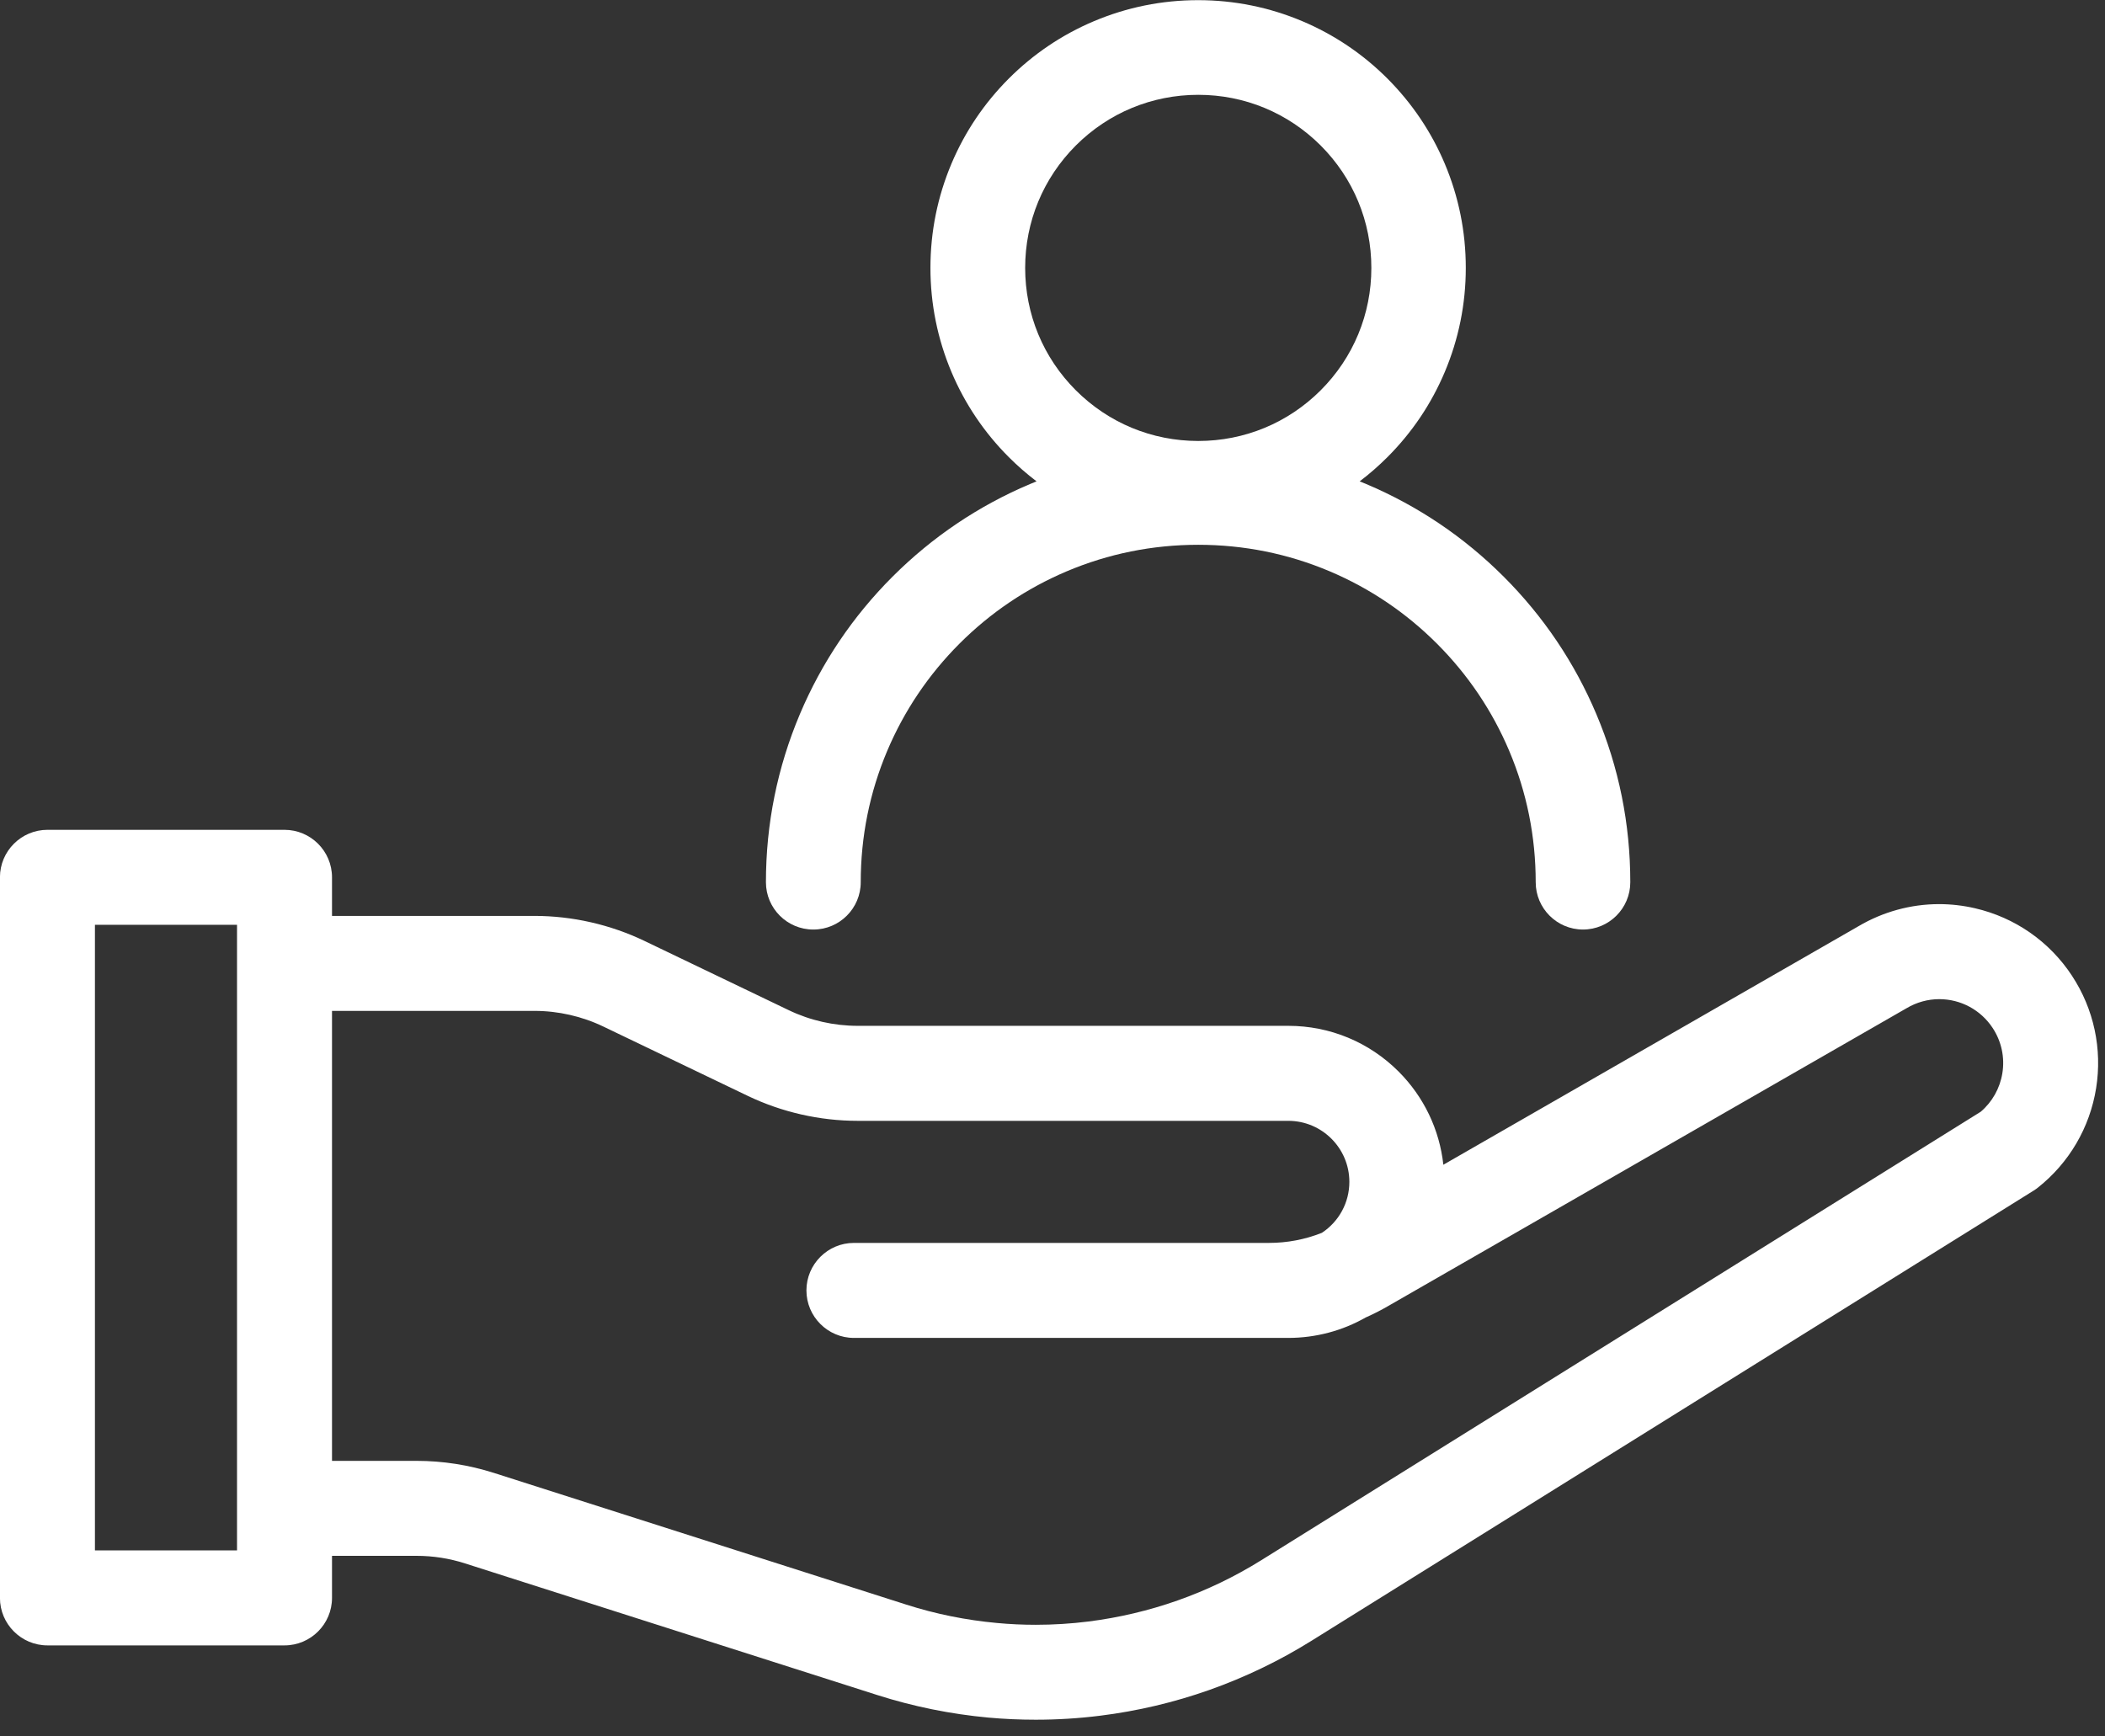
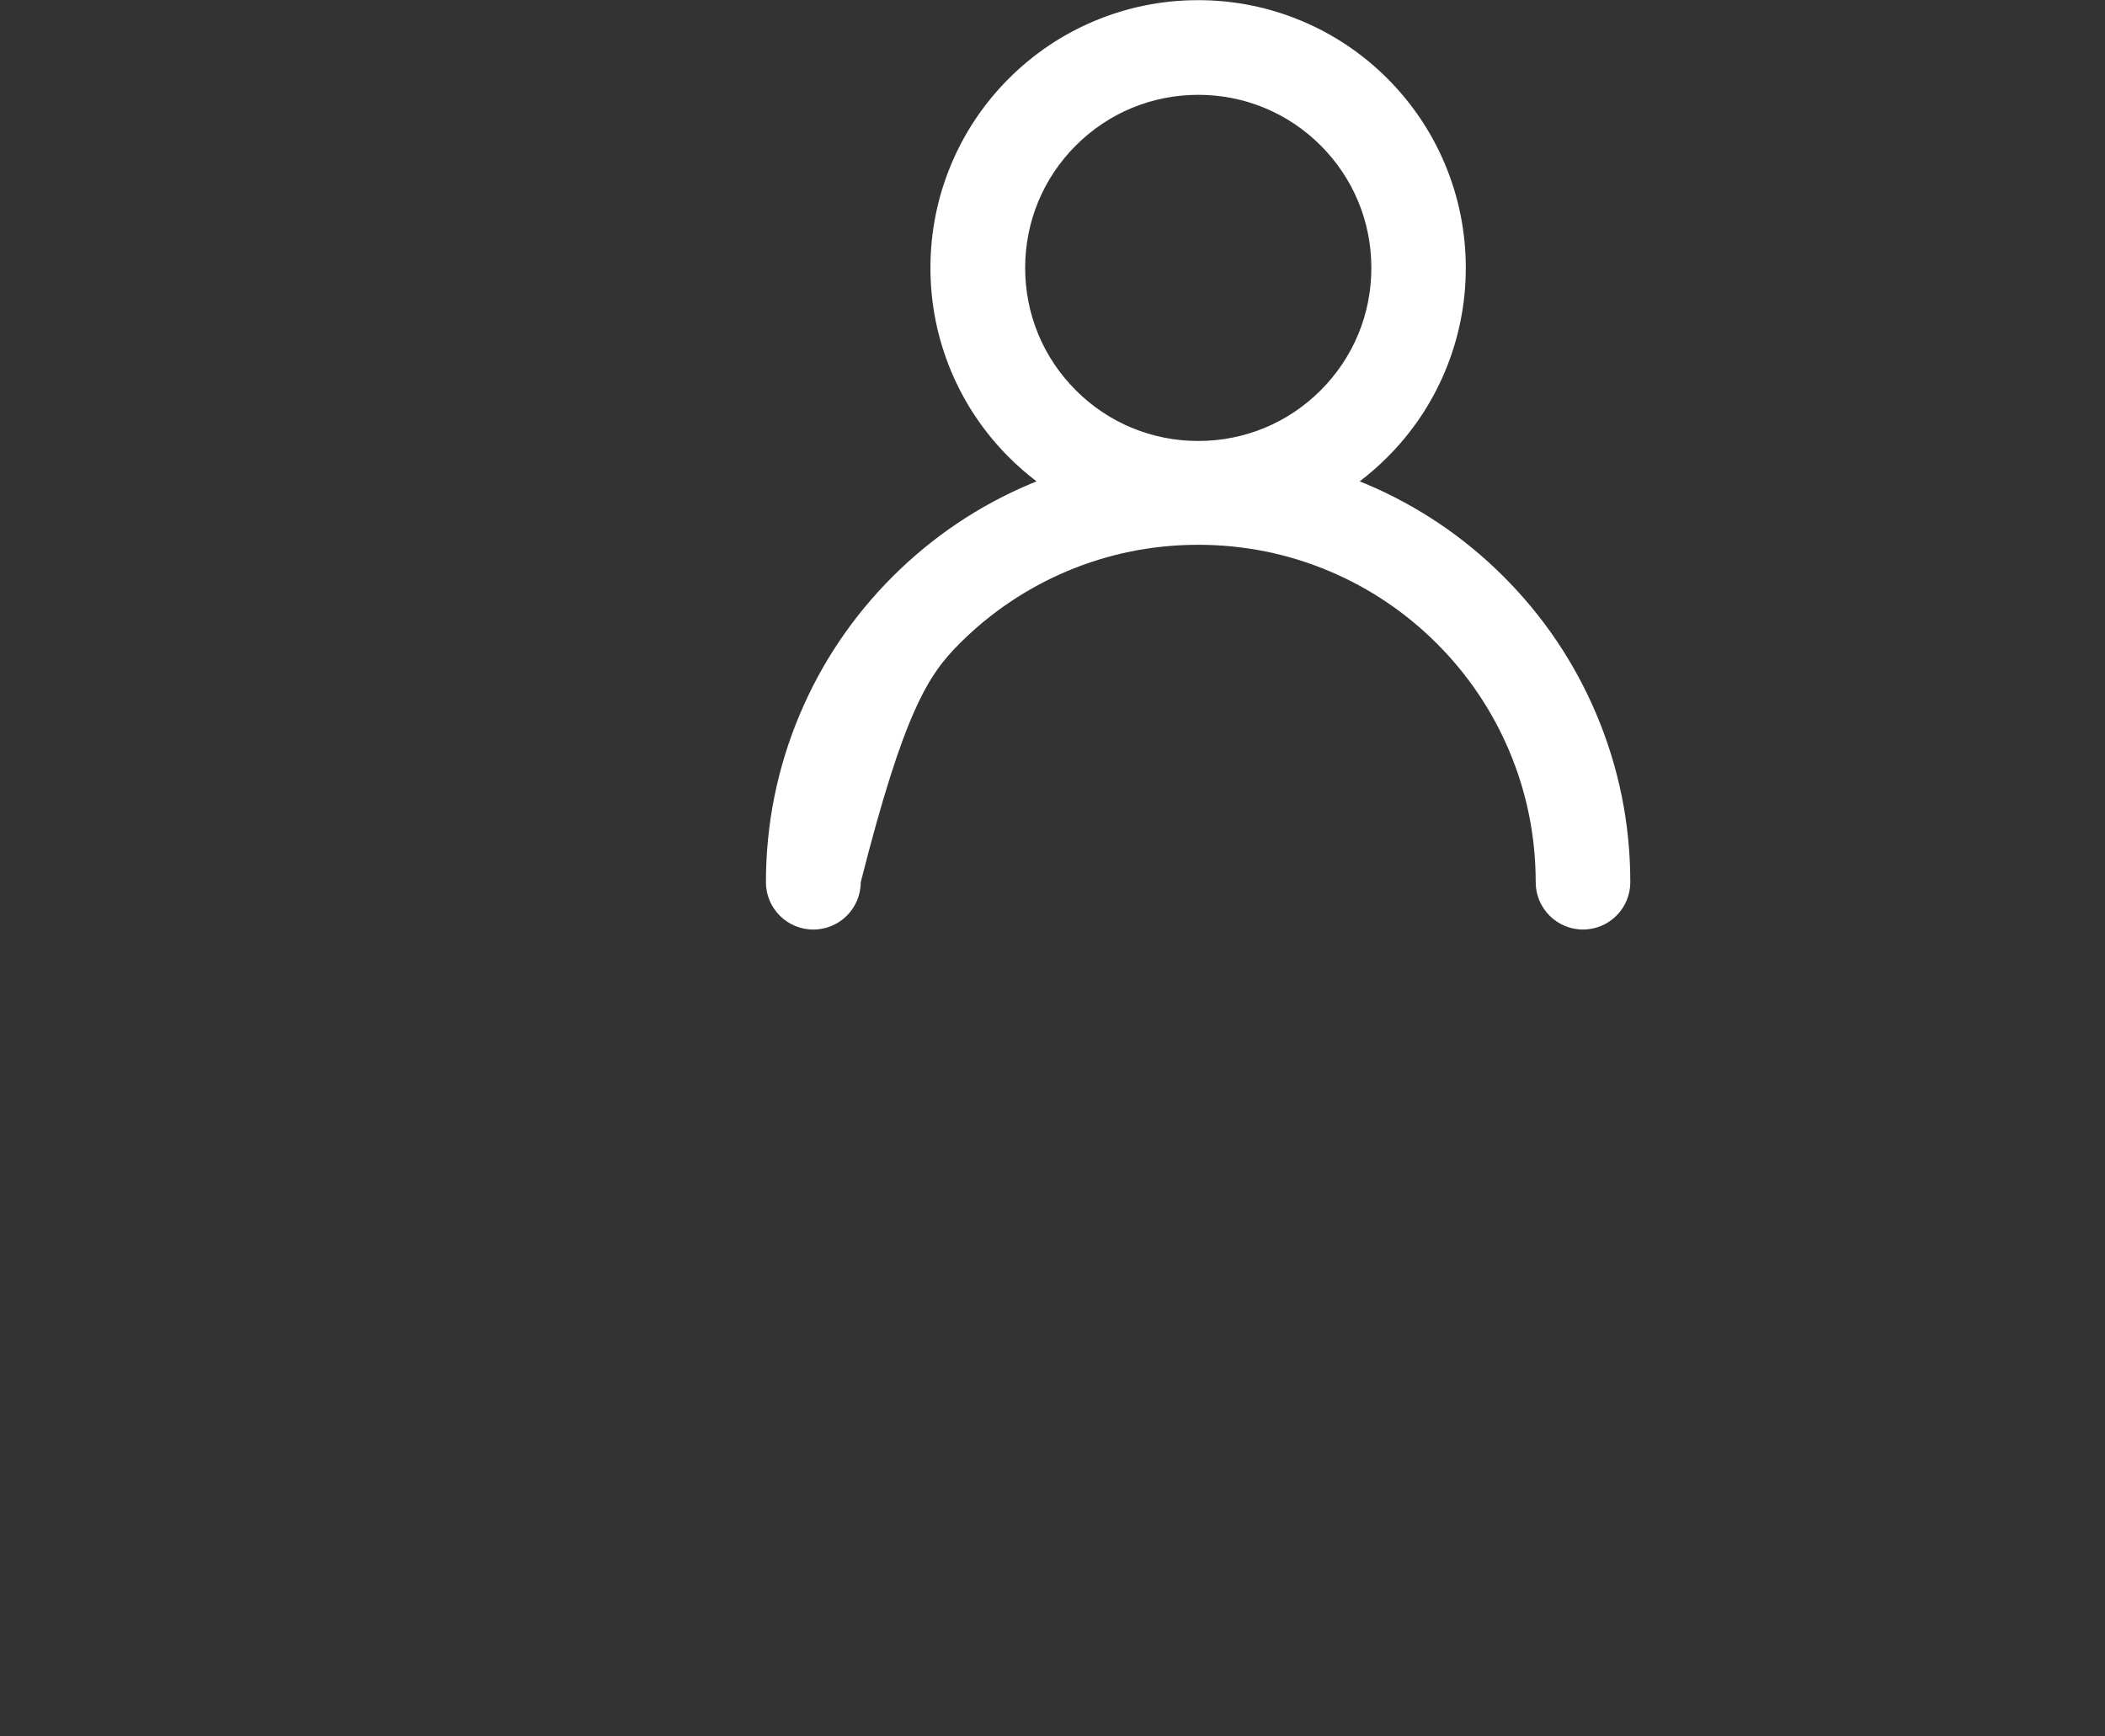
<svg xmlns="http://www.w3.org/2000/svg" width="80" height="66" viewBox="0 0 80 66" fill="none">
  <rect x="0" y="0" width="80" height="66" fill="#333333" stroke="none" />
-   <path d="M76.099 40.793C76.007 41.363 75.716 41.882 75.278 42.256L47.932 59.304C46.935 59.925 45.866 60.441 44.758 60.831C43.663 61.218 42.522 61.486 41.369 61.632C40.706 61.715 40.03 61.757 39.362 61.757C38.871 61.757 38.374 61.734 37.887 61.688C36.717 61.581 35.555 61.347 34.436 60.988L18.77 55.984C17.818 55.681 16.829 55.526 15.83 55.526H12.618V38.423H20.314C21.215 38.423 22.121 38.629 22.933 39.02L28.412 41.65C29.71 42.273 31.156 42.602 32.595 42.602H48.961C50.241 42.602 51.282 43.642 51.282 44.922C51.282 45.704 50.892 46.427 50.237 46.859C49.593 47.114 48.916 47.242 48.225 47.242H32.453C31.458 47.242 30.648 48.053 30.648 49.047C30.648 50.043 31.458 50.853 32.453 50.853H48.961C49.996 50.853 51.013 50.584 51.901 50.077C52.192 49.948 52.478 49.803 52.752 49.644L72.442 38.331L72.463 38.319C72.838 38.096 73.267 37.977 73.701 37.977C74.521 37.977 75.28 38.387 75.731 39.073C76.065 39.581 76.197 40.192 76.099 40.794V40.793ZM9.008 58.93H3.608V35.151H9.008V58.93ZM78.746 37.088C77.889 35.785 76.579 34.873 75.059 34.522C74.609 34.418 74.15 34.365 73.694 34.365C72.621 34.365 71.562 34.656 70.633 35.204L54.854 44.271C54.708 42.934 54.114 41.69 53.153 40.728C52.033 39.609 50.543 38.991 48.959 38.991H32.593C31.692 38.991 30.786 38.786 29.974 38.395L24.495 35.765C23.197 35.142 21.751 34.813 20.312 34.813H12.618V33.346C12.618 32.351 11.808 31.541 10.813 31.541H1.803C0.808 31.541 -0.002 32.351 -0.002 33.346V60.735C-0.002 61.73 0.808 62.54 1.803 62.54H10.813C11.808 62.54 12.618 61.73 12.618 60.735V59.136H15.83C16.455 59.136 17.076 59.232 17.671 59.423L33.337 64.426C34.706 64.864 36.127 65.151 37.559 65.284C38.155 65.338 38.761 65.365 39.362 65.365C40.181 65.365 41.006 65.314 41.816 65.212C43.227 65.036 44.62 64.708 45.961 64.234C47.316 63.754 48.621 63.127 49.841 62.366L77.285 45.256C77.343 45.22 77.398 45.181 77.451 45.139C78.637 44.199 79.422 42.858 79.662 41.365C79.902 39.871 79.577 38.351 78.744 37.086L78.746 37.088Z" fill="white" />
-   <path d="M38.961 10.183C38.961 8.425 39.645 6.773 40.887 5.53C42.13 4.288 43.782 3.604 45.54 3.604C47.297 3.604 48.948 4.288 50.192 5.53C51.434 6.773 52.118 8.425 52.118 10.183C52.118 11.941 51.434 13.593 50.192 14.835C48.95 16.077 47.297 16.761 45.54 16.761C43.782 16.761 42.13 16.077 40.887 14.835C39.645 13.593 38.961 11.941 38.961 10.183ZM30.914 35.331C31.905 35.331 32.712 34.524 32.712 33.533C32.712 31.8 33.05 30.121 33.718 28.541C34.364 27.013 35.289 25.641 36.467 24.462C37.645 23.284 39.018 22.359 40.546 21.713C42.126 21.045 43.806 20.707 45.538 20.707C47.269 20.707 48.95 21.045 50.53 21.713C52.058 22.359 53.43 23.284 54.608 24.462C55.787 25.641 56.712 27.013 57.358 28.541C58.026 30.121 58.364 31.802 58.364 33.533C58.364 34.524 59.17 35.331 60.161 35.331C61.153 35.331 61.959 34.524 61.959 33.533C61.959 31.316 61.525 29.166 60.667 27.14C59.84 25.184 58.657 23.428 57.148 21.919C55.641 20.411 53.883 19.227 51.927 18.4C51.846 18.366 51.763 18.33 51.674 18.296C52.044 18.015 52.397 17.707 52.728 17.376C53.662 16.442 54.395 15.354 54.907 14.142C55.437 12.886 55.707 11.553 55.707 10.181C55.707 8.808 55.437 7.475 54.907 6.219C54.395 5.007 53.66 3.92 52.728 2.985C51.795 2.052 50.706 1.318 49.495 0.806C48.24 0.276 46.907 0.006 45.534 0.006C44.161 0.006 42.828 0.276 41.573 0.806C40.361 1.318 39.273 2.052 38.34 2.985C37.406 3.92 36.673 5.007 36.161 6.219C35.631 7.475 35.361 8.808 35.361 10.181C35.361 11.553 35.631 12.886 36.161 14.142C36.673 15.354 37.407 16.442 38.34 17.376C38.671 17.707 39.024 18.015 39.394 18.296C39.307 18.332 39.222 18.366 39.141 18.4C37.185 19.227 35.429 20.411 33.92 21.919C32.411 23.428 31.228 25.184 30.401 27.14C29.544 29.166 29.109 31.316 29.109 33.533C29.109 34.524 29.915 35.331 30.907 35.331H30.914Z" fill="white" />
+   <path d="M38.961 10.183C38.961 8.425 39.645 6.773 40.887 5.53C42.13 4.288 43.782 3.604 45.54 3.604C47.297 3.604 48.948 4.288 50.192 5.53C51.434 6.773 52.118 8.425 52.118 10.183C52.118 11.941 51.434 13.593 50.192 14.835C48.95 16.077 47.297 16.761 45.54 16.761C43.782 16.761 42.13 16.077 40.887 14.835C39.645 13.593 38.961 11.941 38.961 10.183ZM30.914 35.331C31.905 35.331 32.712 34.524 32.712 33.533C34.364 27.013 35.289 25.641 36.467 24.462C37.645 23.284 39.018 22.359 40.546 21.713C42.126 21.045 43.806 20.707 45.538 20.707C47.269 20.707 48.95 21.045 50.53 21.713C52.058 22.359 53.43 23.284 54.608 24.462C55.787 25.641 56.712 27.013 57.358 28.541C58.026 30.121 58.364 31.802 58.364 33.533C58.364 34.524 59.17 35.331 60.161 35.331C61.153 35.331 61.959 34.524 61.959 33.533C61.959 31.316 61.525 29.166 60.667 27.14C59.84 25.184 58.657 23.428 57.148 21.919C55.641 20.411 53.883 19.227 51.927 18.4C51.846 18.366 51.763 18.33 51.674 18.296C52.044 18.015 52.397 17.707 52.728 17.376C53.662 16.442 54.395 15.354 54.907 14.142C55.437 12.886 55.707 11.553 55.707 10.181C55.707 8.808 55.437 7.475 54.907 6.219C54.395 5.007 53.66 3.92 52.728 2.985C51.795 2.052 50.706 1.318 49.495 0.806C48.24 0.276 46.907 0.006 45.534 0.006C44.161 0.006 42.828 0.276 41.573 0.806C40.361 1.318 39.273 2.052 38.34 2.985C37.406 3.92 36.673 5.007 36.161 6.219C35.631 7.475 35.361 8.808 35.361 10.181C35.361 11.553 35.631 12.886 36.161 14.142C36.673 15.354 37.407 16.442 38.34 17.376C38.671 17.707 39.024 18.015 39.394 18.296C39.307 18.332 39.222 18.366 39.141 18.4C37.185 19.227 35.429 20.411 33.92 21.919C32.411 23.428 31.228 25.184 30.401 27.14C29.544 29.166 29.109 31.316 29.109 33.533C29.109 34.524 29.915 35.331 30.907 35.331H30.914Z" fill="white" />
</svg>